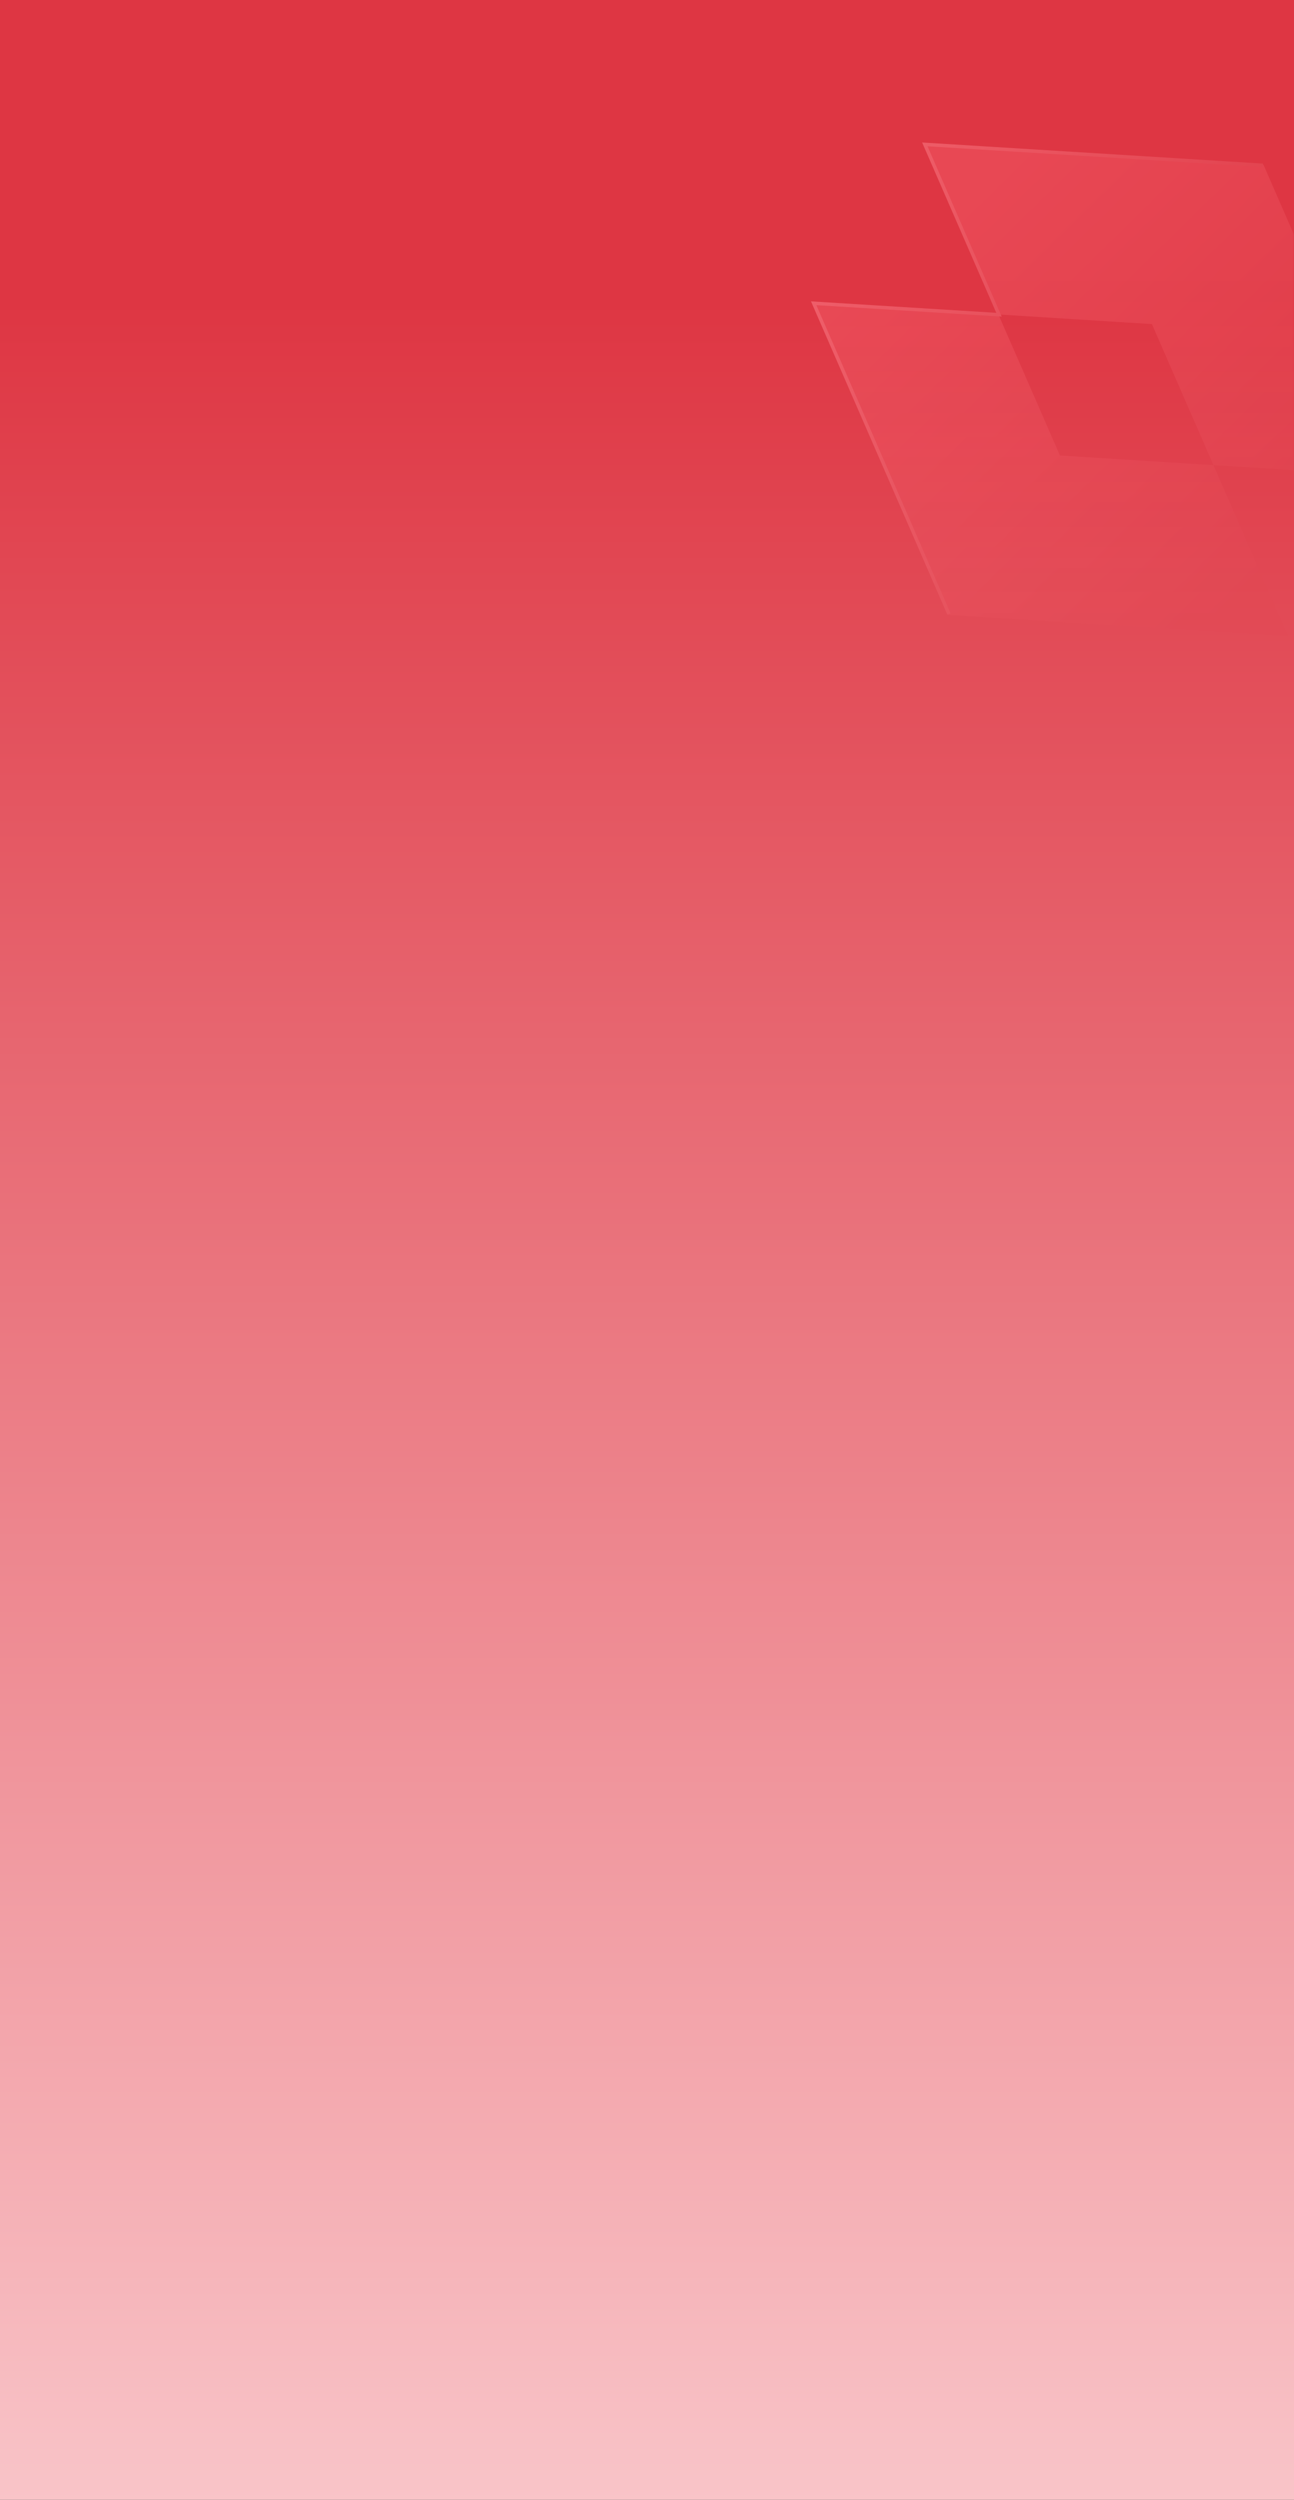
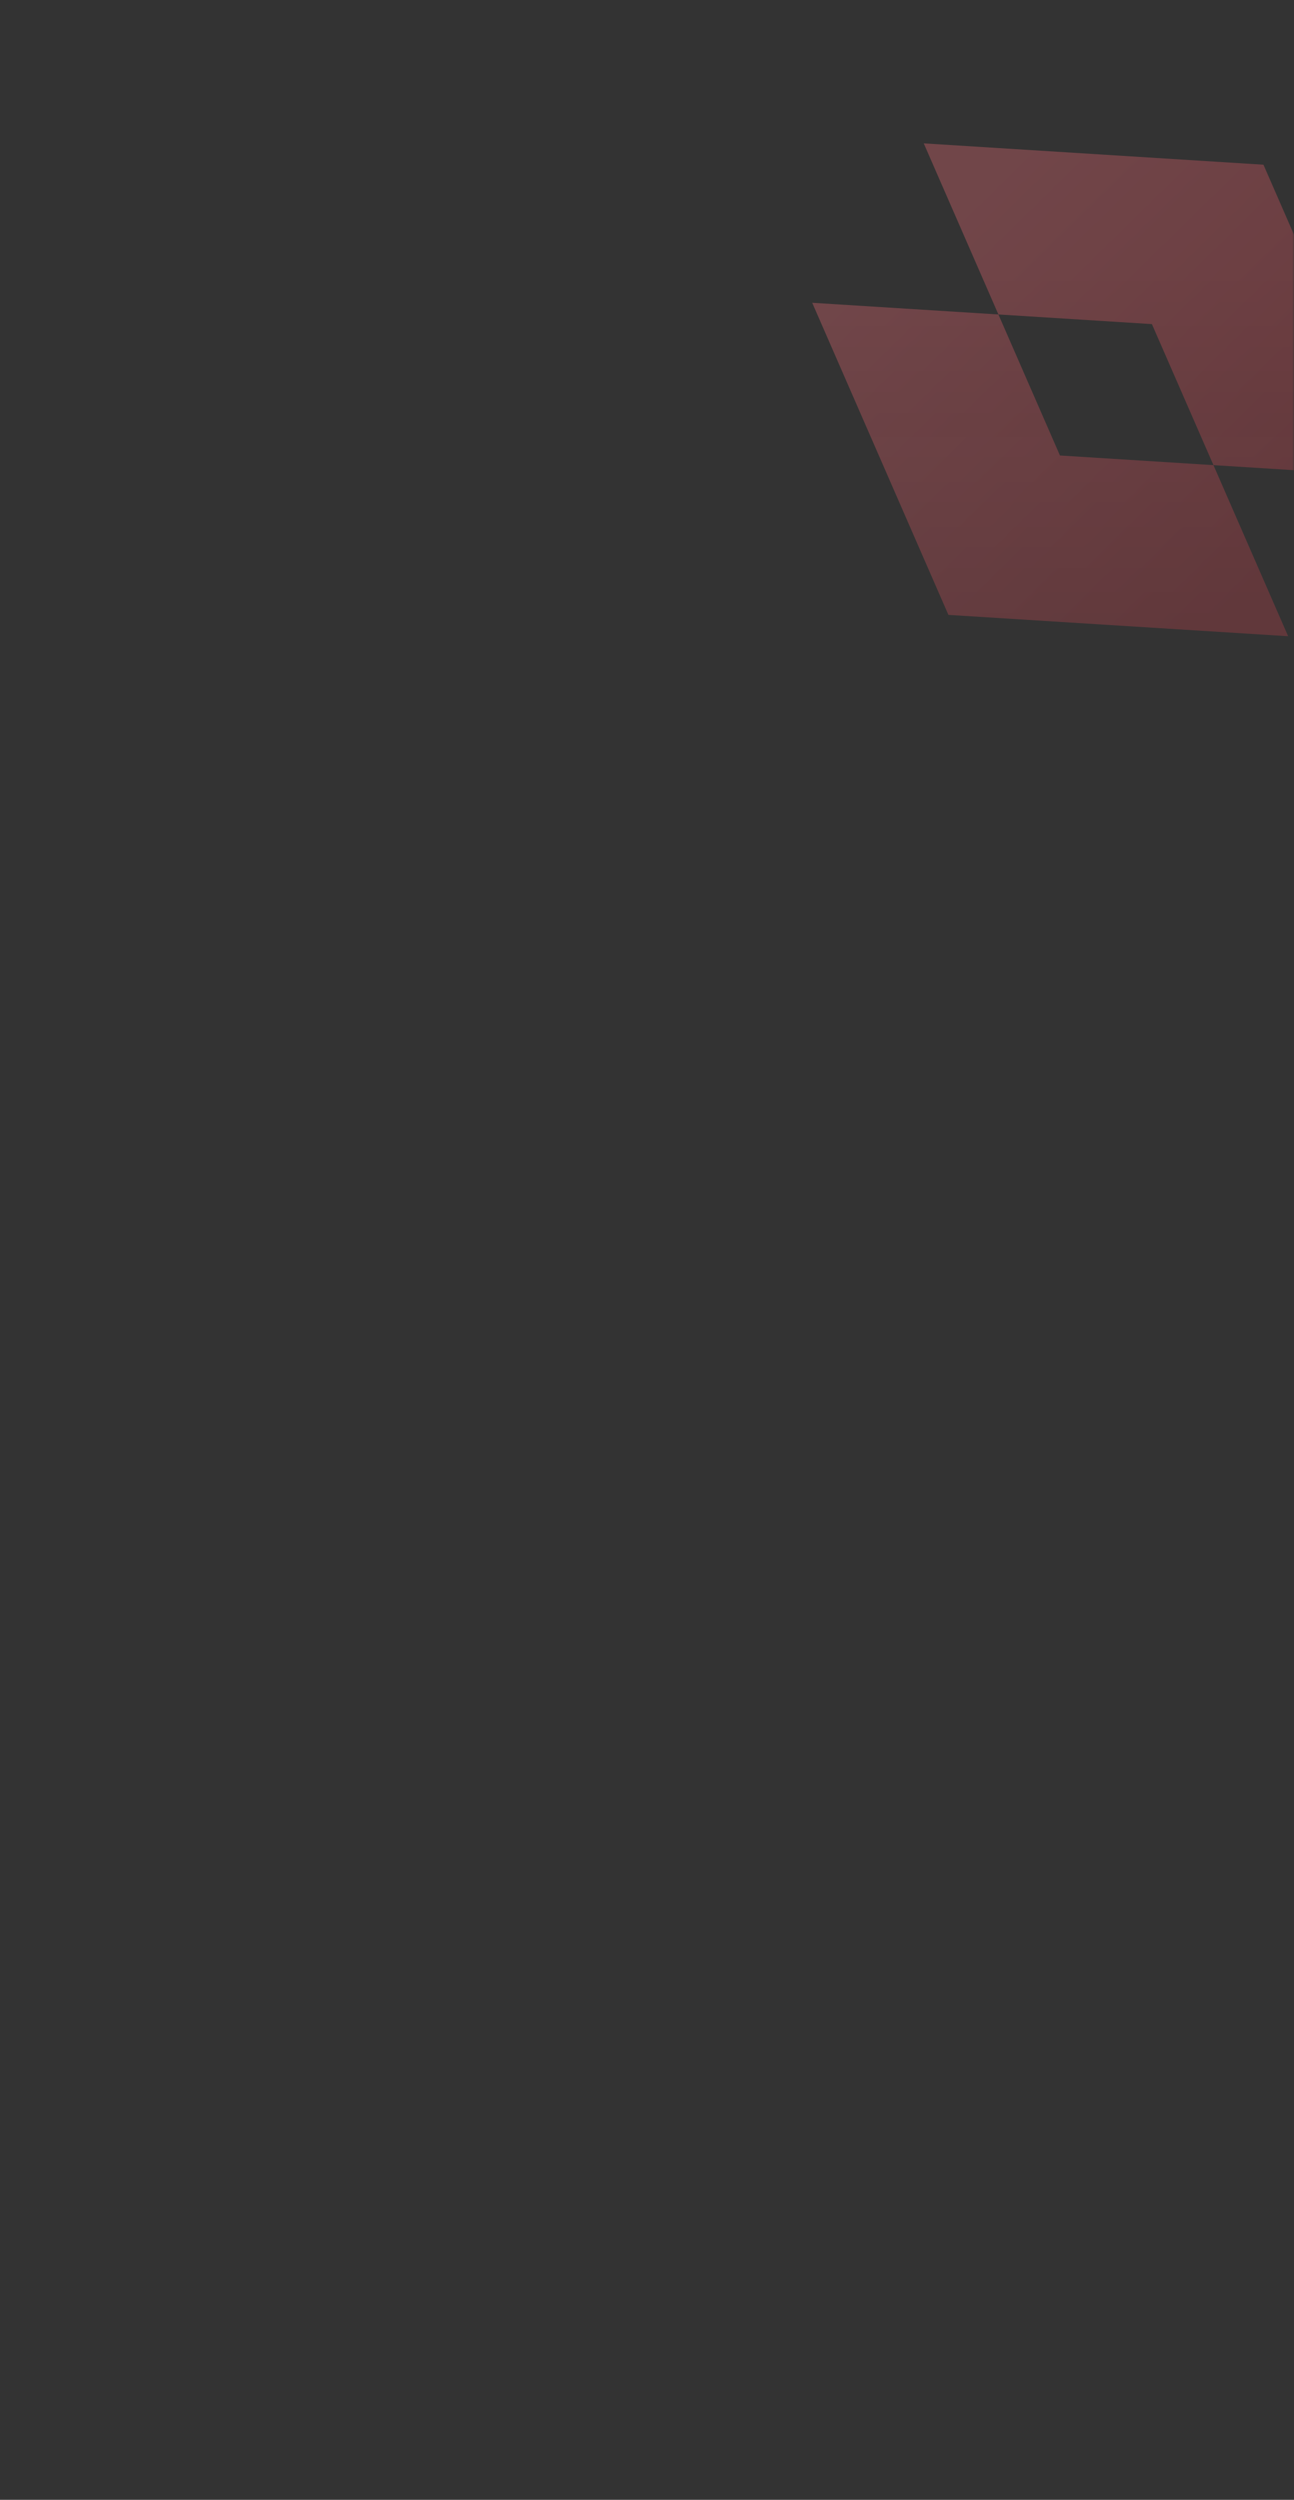
<svg xmlns="http://www.w3.org/2000/svg" fill="none" viewBox="0 0 375 724" class="design-iconfont">
  <rect x="0" y="0" width="375" height="724" fill="#333333" stroke="none" />
  <defs>
    <linearGradient x1=".5" y1=".109" x2=".5" y2="1.244" id="75lhaj0s7__8fl2q3mi7b">
      <stop offset="0%" stop-color="#DE3643" />
      <stop offset="98.571%" stop-color="#FFE5E7" />
    </linearGradient>
    <linearGradient x1=".5" y1=".109" x2=".5" y2="1.244" id="75lhaj0s7__usjo1ibmia">
      <stop offset="0%" stop-color="#FFF" />
      <stop offset="100%" stop-color="#FFF" stop-opacity="0" />
    </linearGradient>
    <linearGradient x1=".095" y1=".375" x2=".917" y2=".527" id="75lhaj0s7__02adlpkw7d">
      <stop offset="0%" stop-color="#FF707B" />
      <stop offset="100%" stop-color="#E14753" />
    </linearGradient>
    <linearGradient x1="0" y1=".684" x2="1.386" y2=".258" id="75lhaj0s7__eujhdg1sze">
      <stop offset="0%" stop-color="#FF8690" />
      <stop offset="100%" stop-color="#E04551" />
    </linearGradient>
    <mask id="75lhaj0s7__fwcuqr0frc">
      <rect width="375" height="724" rx="0" fill="url(#75lhaj0s7__usjo1ibmia)" />
    </mask>
  </defs>
-   <rect width="375" height="724" rx="0" fill="url(#75lhaj0s7__8fl2q3mi7b)" />
  <g opacity=".5" mask="url(#75lhaj0s7__fwcuqr0frc)">
    <path d="M297.527,43.839L381.716,-7.568L465.905,43.839L419.757,72.018L419.755,72.019L381.716,48.792L343.677,72.019L343.673,72.017L297.527,43.839ZM343.677,72.019L297.529,100.197L381.714,151.602L465.901,100.196L419.755,72.019L381.716,95.246L343.677,72.019Z" fill-rule="evenodd" fill="url(#75lhaj0s7__02adlpkw7d)" transform="rotate(35 286.287 -4.621)" opacity=".605" />
-     <path d="M299.083,43.66L382.124,-7.147L381.602,-8L297.167,43.66L343.07,71.744L297.169,99.828L381.6,151.486L382.122,150.633L299.085,99.828L344.986,71.744L299.083,43.66Z" fill-rule="evenodd" fill="url(#75lhaj0s7__eujhdg1sze)" transform="rotate(35 285.993 -5.006)" />
  </g>
</svg>